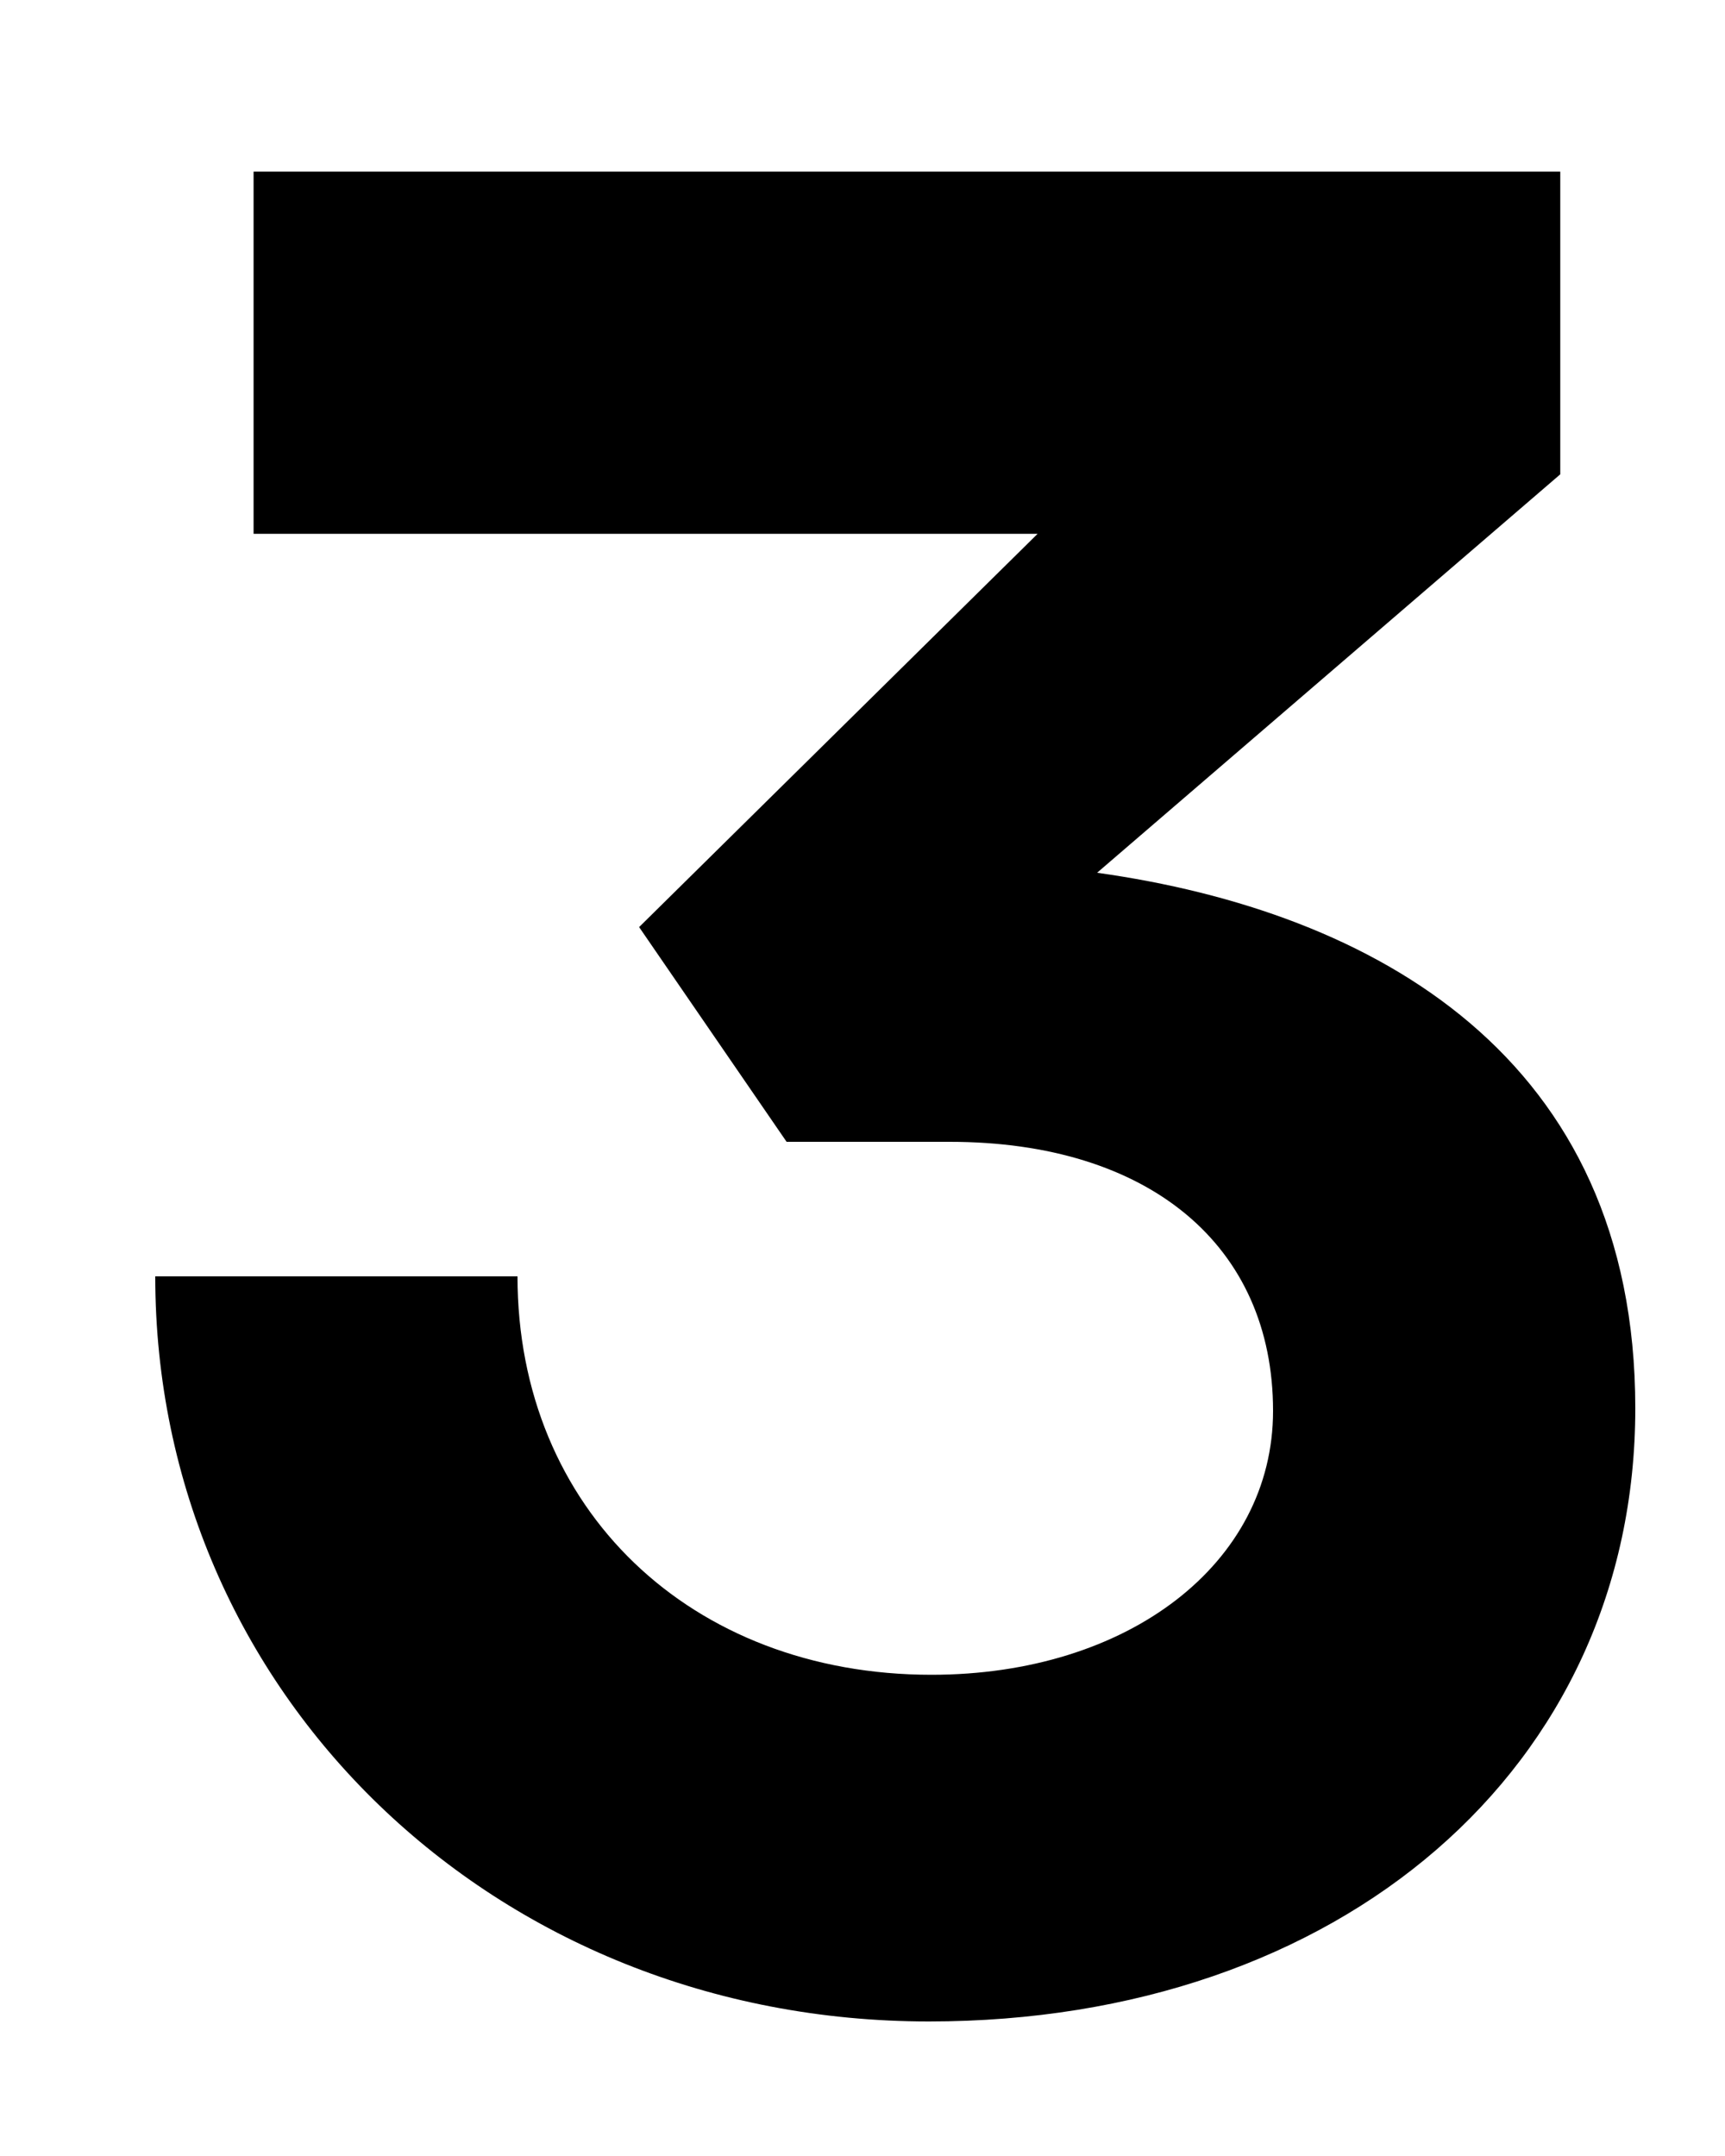
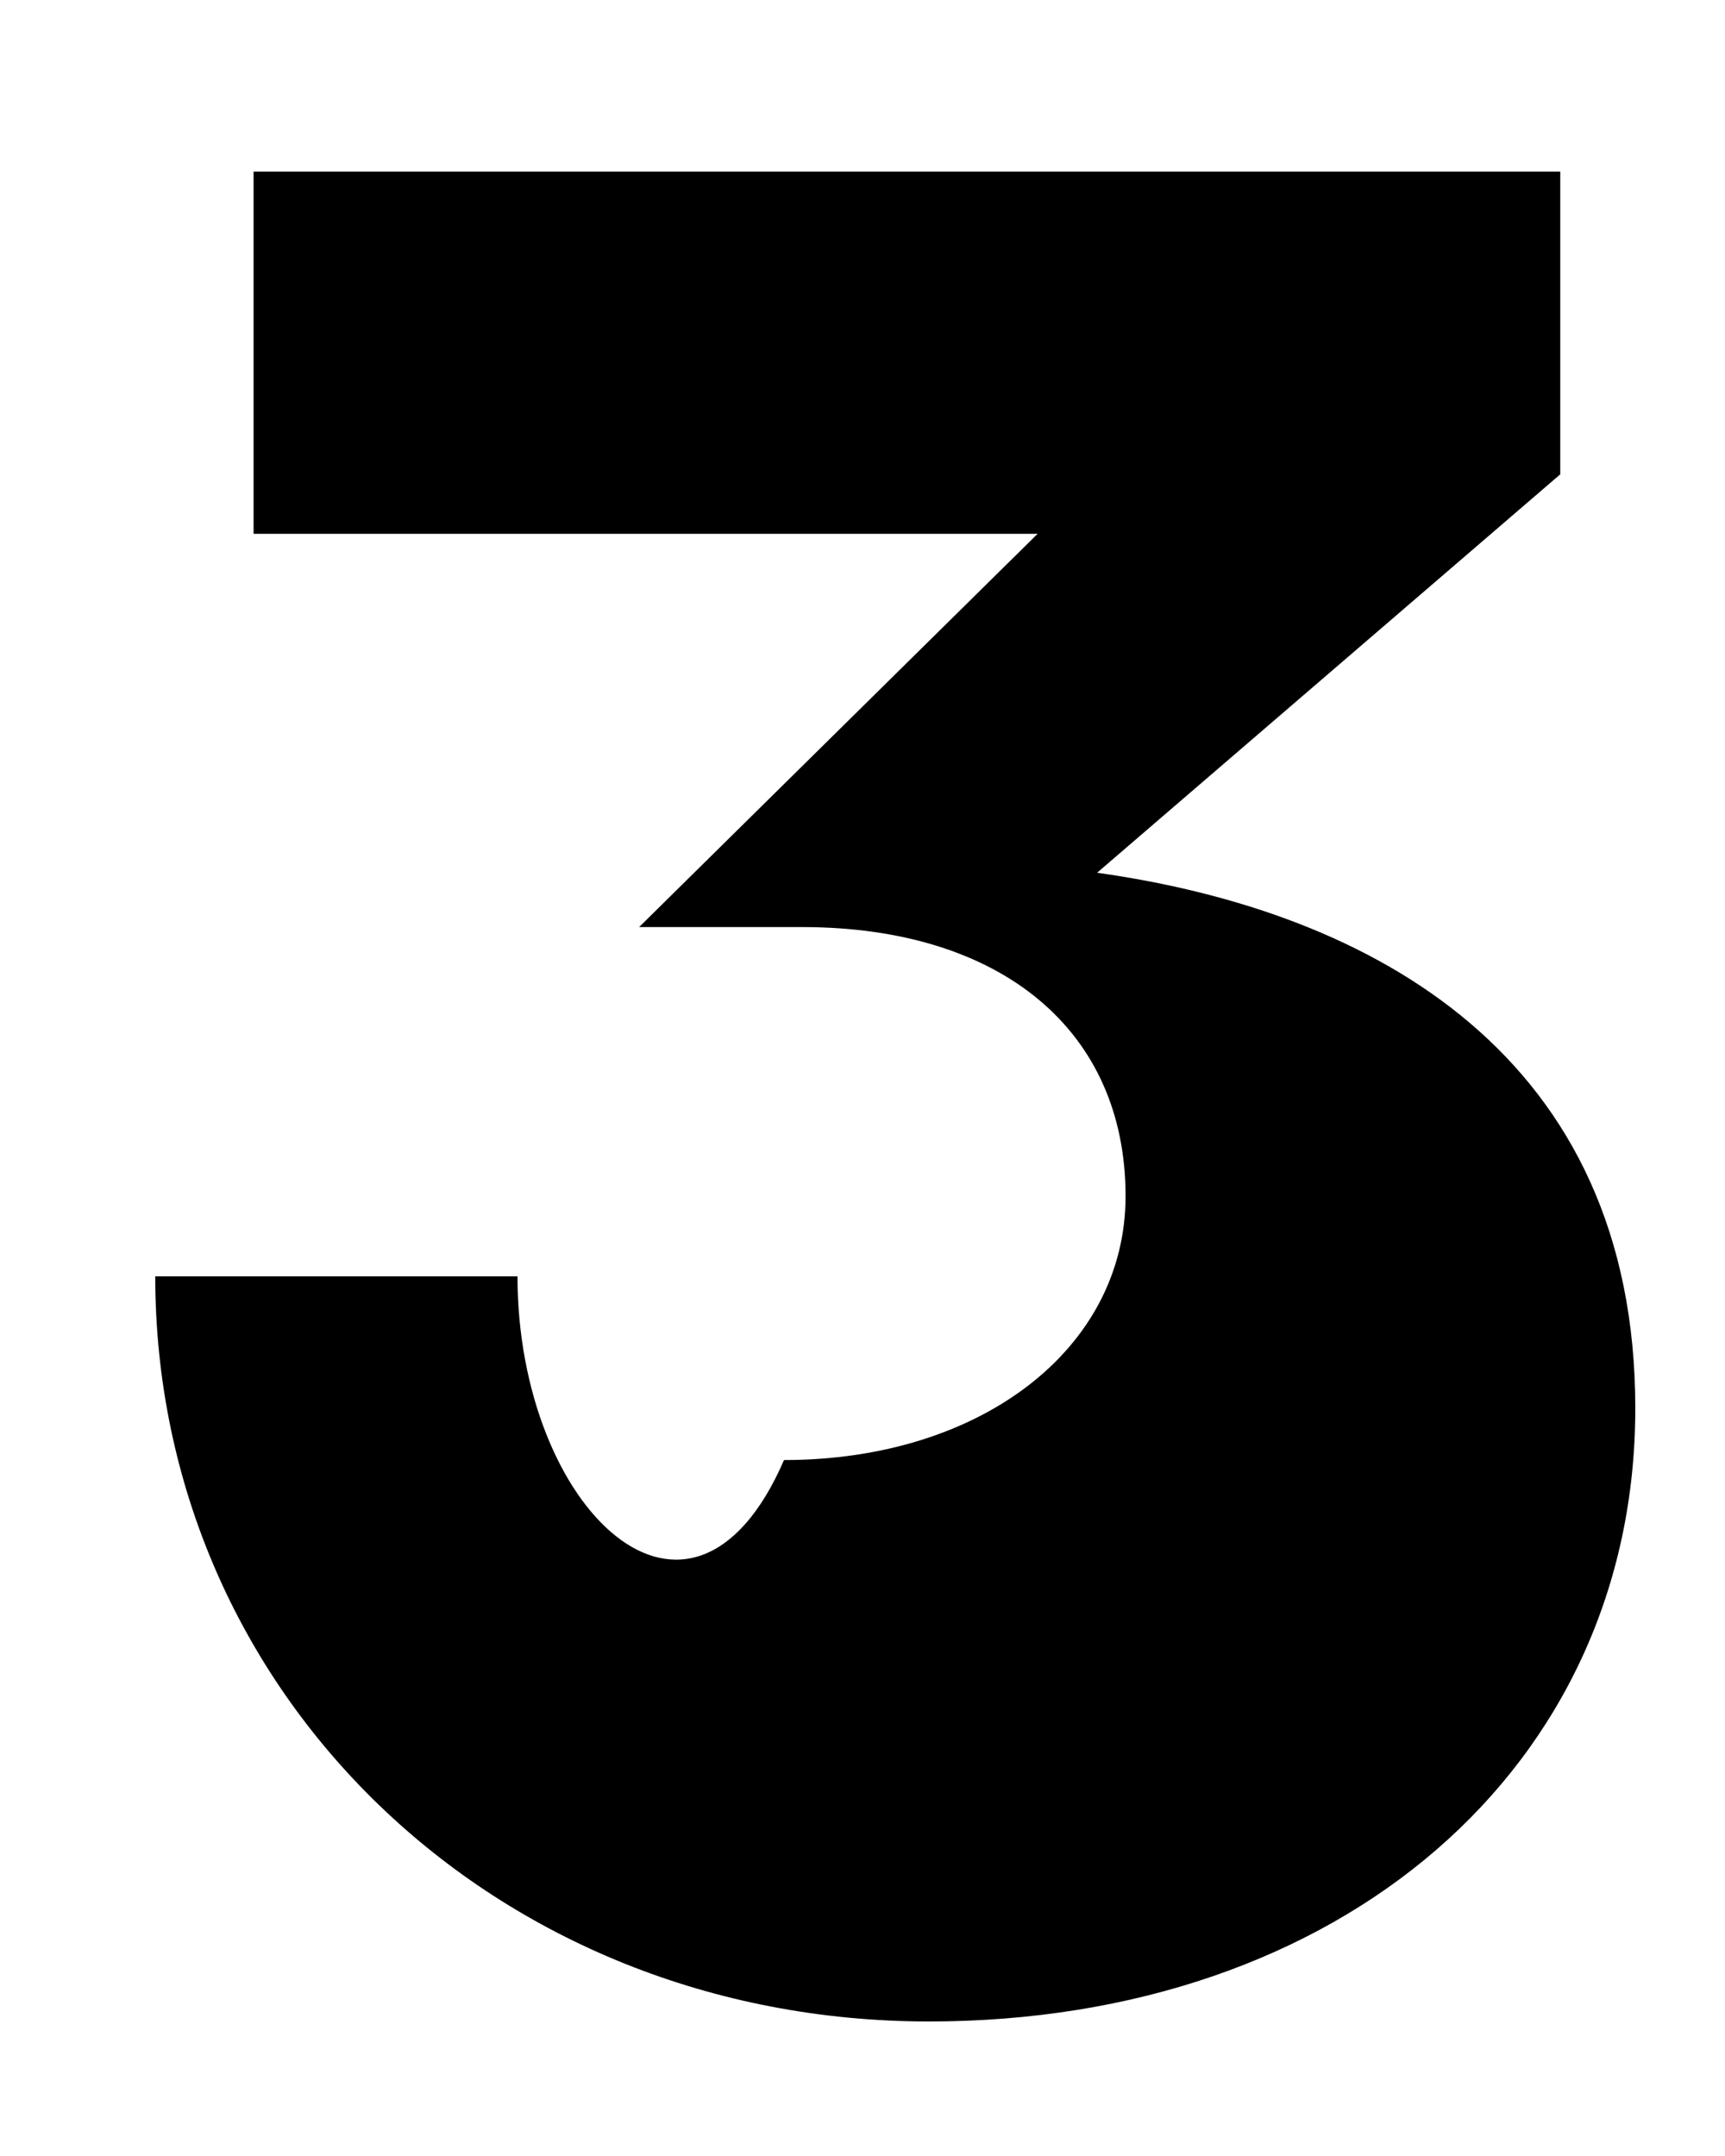
<svg xmlns="http://www.w3.org/2000/svg" width="8" height="10" fill="none">
-   <path d="M4.812 2.476 2.964 4.3l.684.996h.756c.924 0 1.5.48 1.5 1.248 0 .708-.672 1.224-1.584 1.224C3.204 7.768 2.4 7 2.4 5.92H.72c0 1.932 1.572 3.456 3.588 3.456 1.908 0 3.276-1.176 3.276-2.844 0-1.632-1.212-2.304-2.496-2.484L7.236 2.2V.796h-6.06v1.68h3.636Z" fill="#000" />
+   <path d="M4.812 2.476 2.964 4.3h.756c.924 0 1.5.48 1.5 1.248 0 .708-.672 1.224-1.584 1.224C3.204 7.768 2.4 7 2.4 5.92H.72c0 1.932 1.572 3.456 3.588 3.456 1.908 0 3.276-1.176 3.276-2.844 0-1.632-1.212-2.304-2.496-2.484L7.236 2.2V.796h-6.06v1.68h3.636Z" fill="#000" />
</svg>